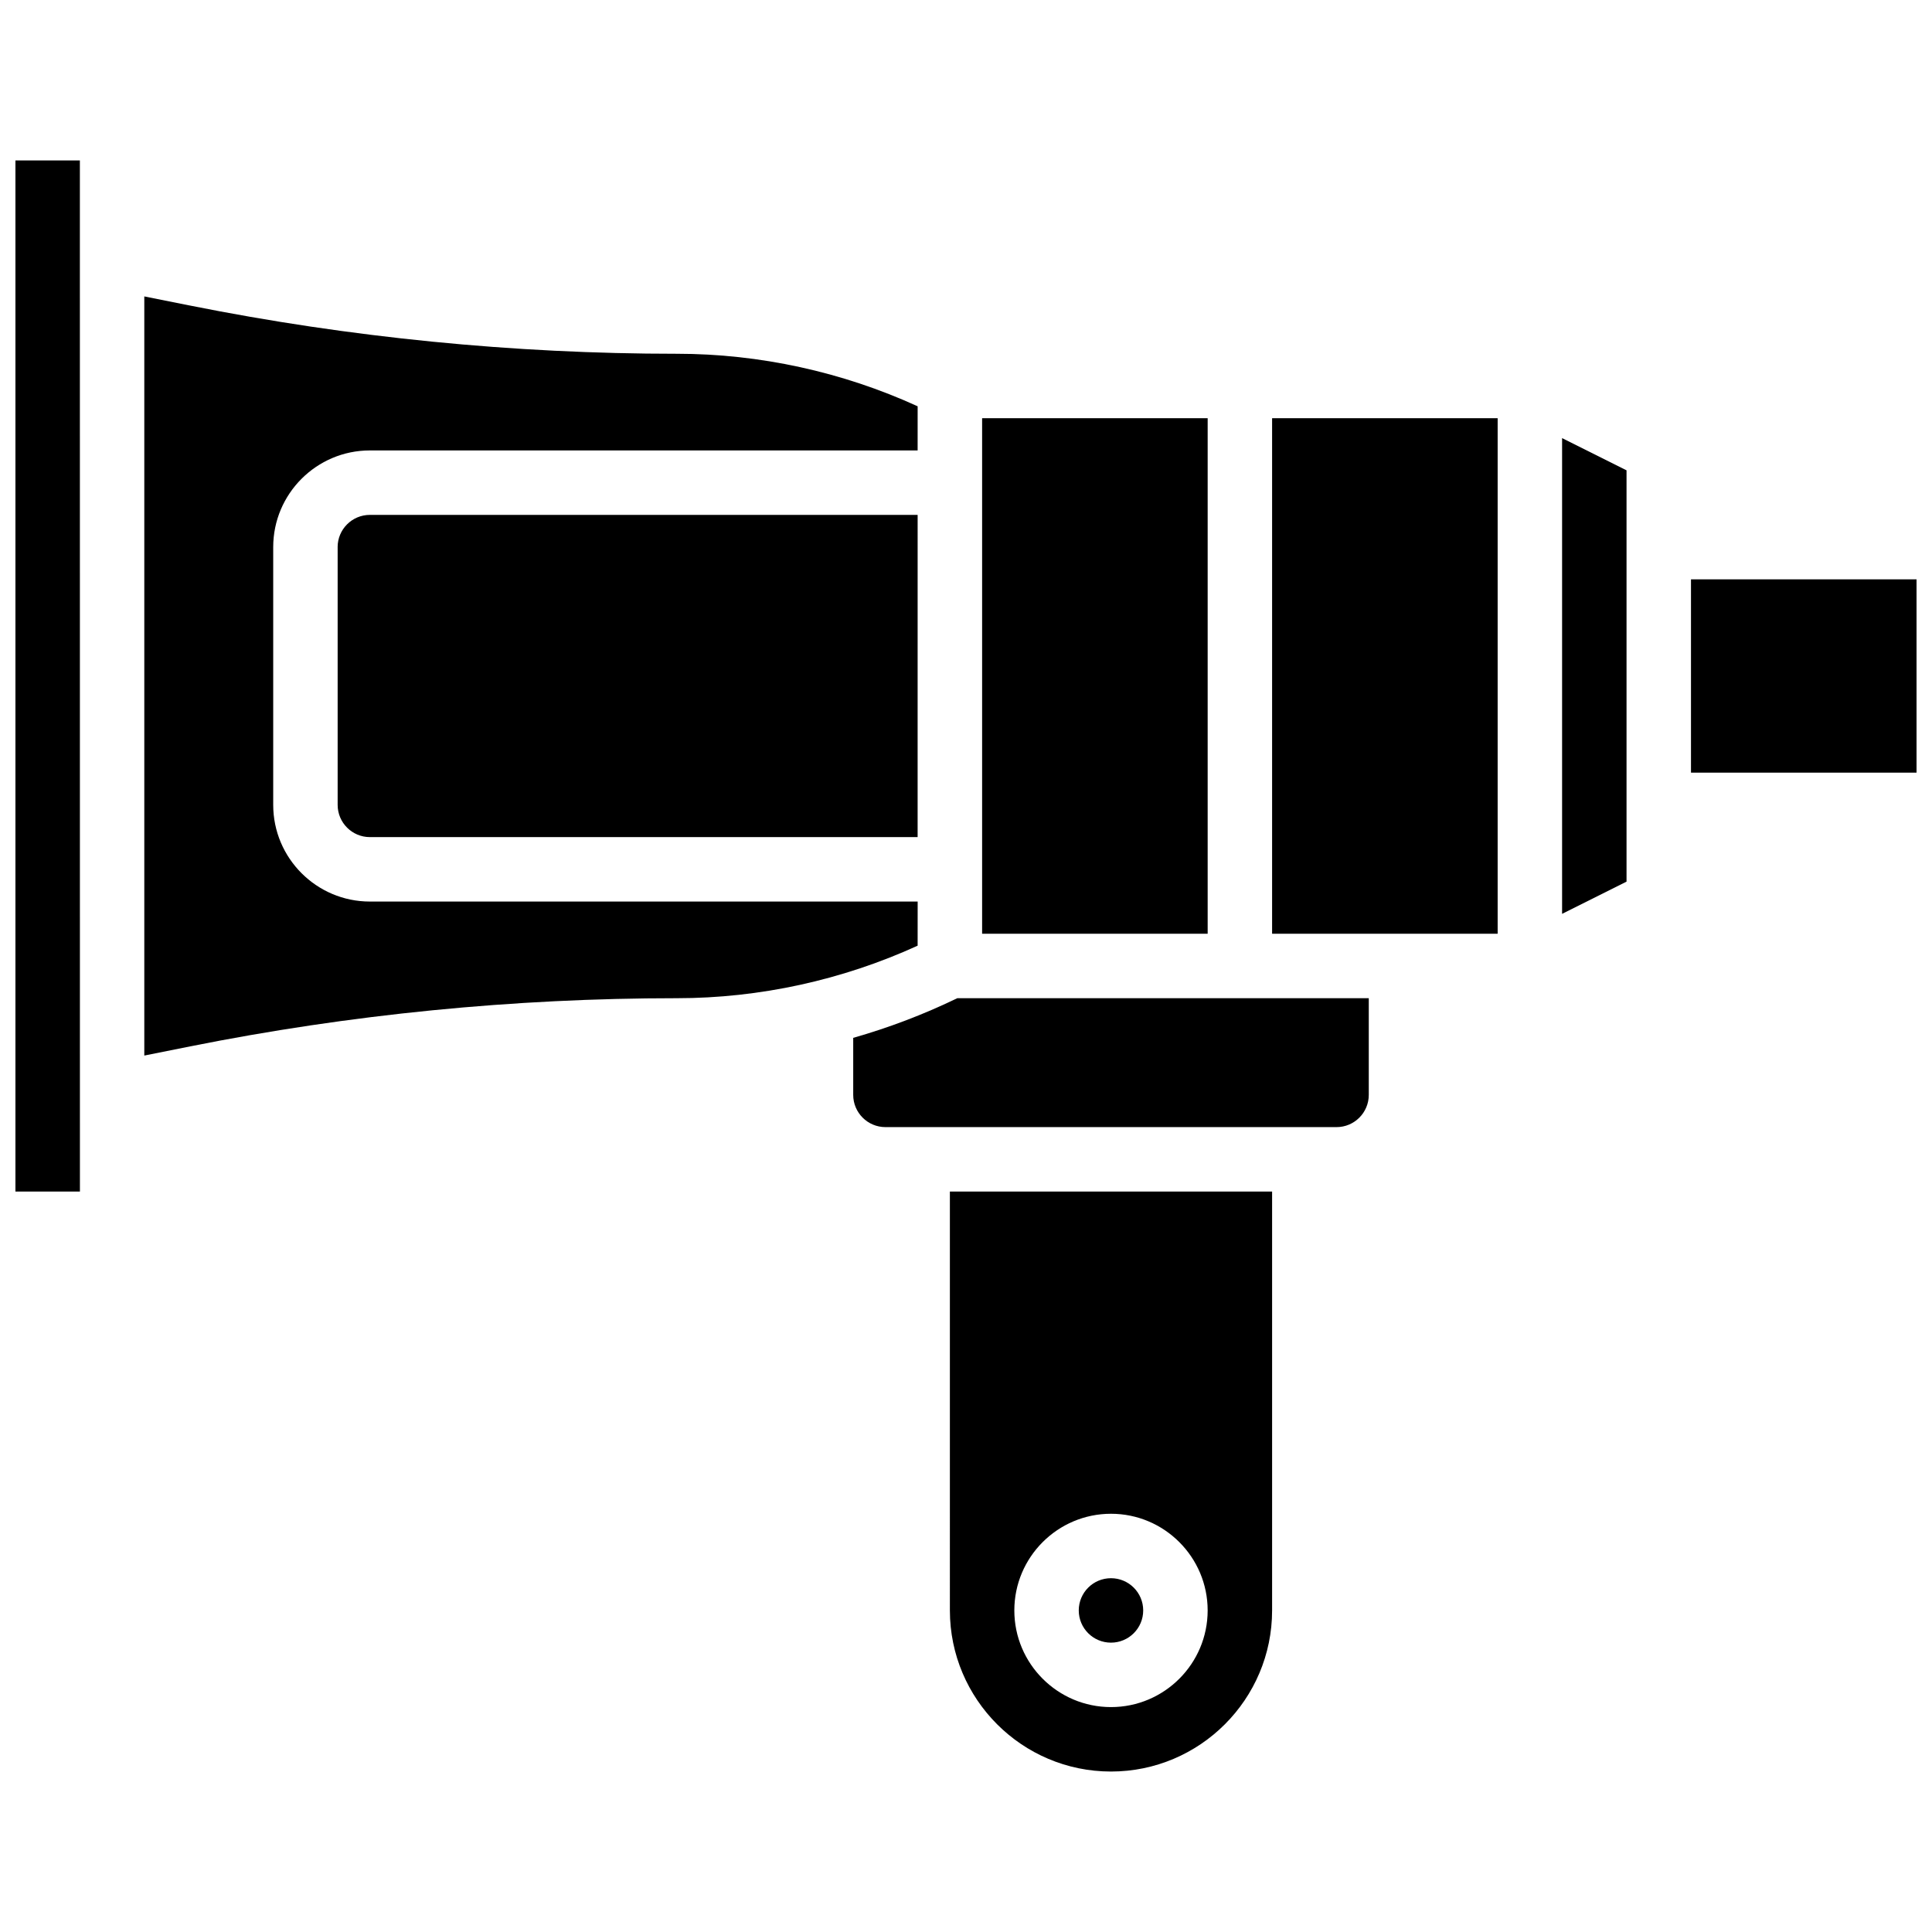
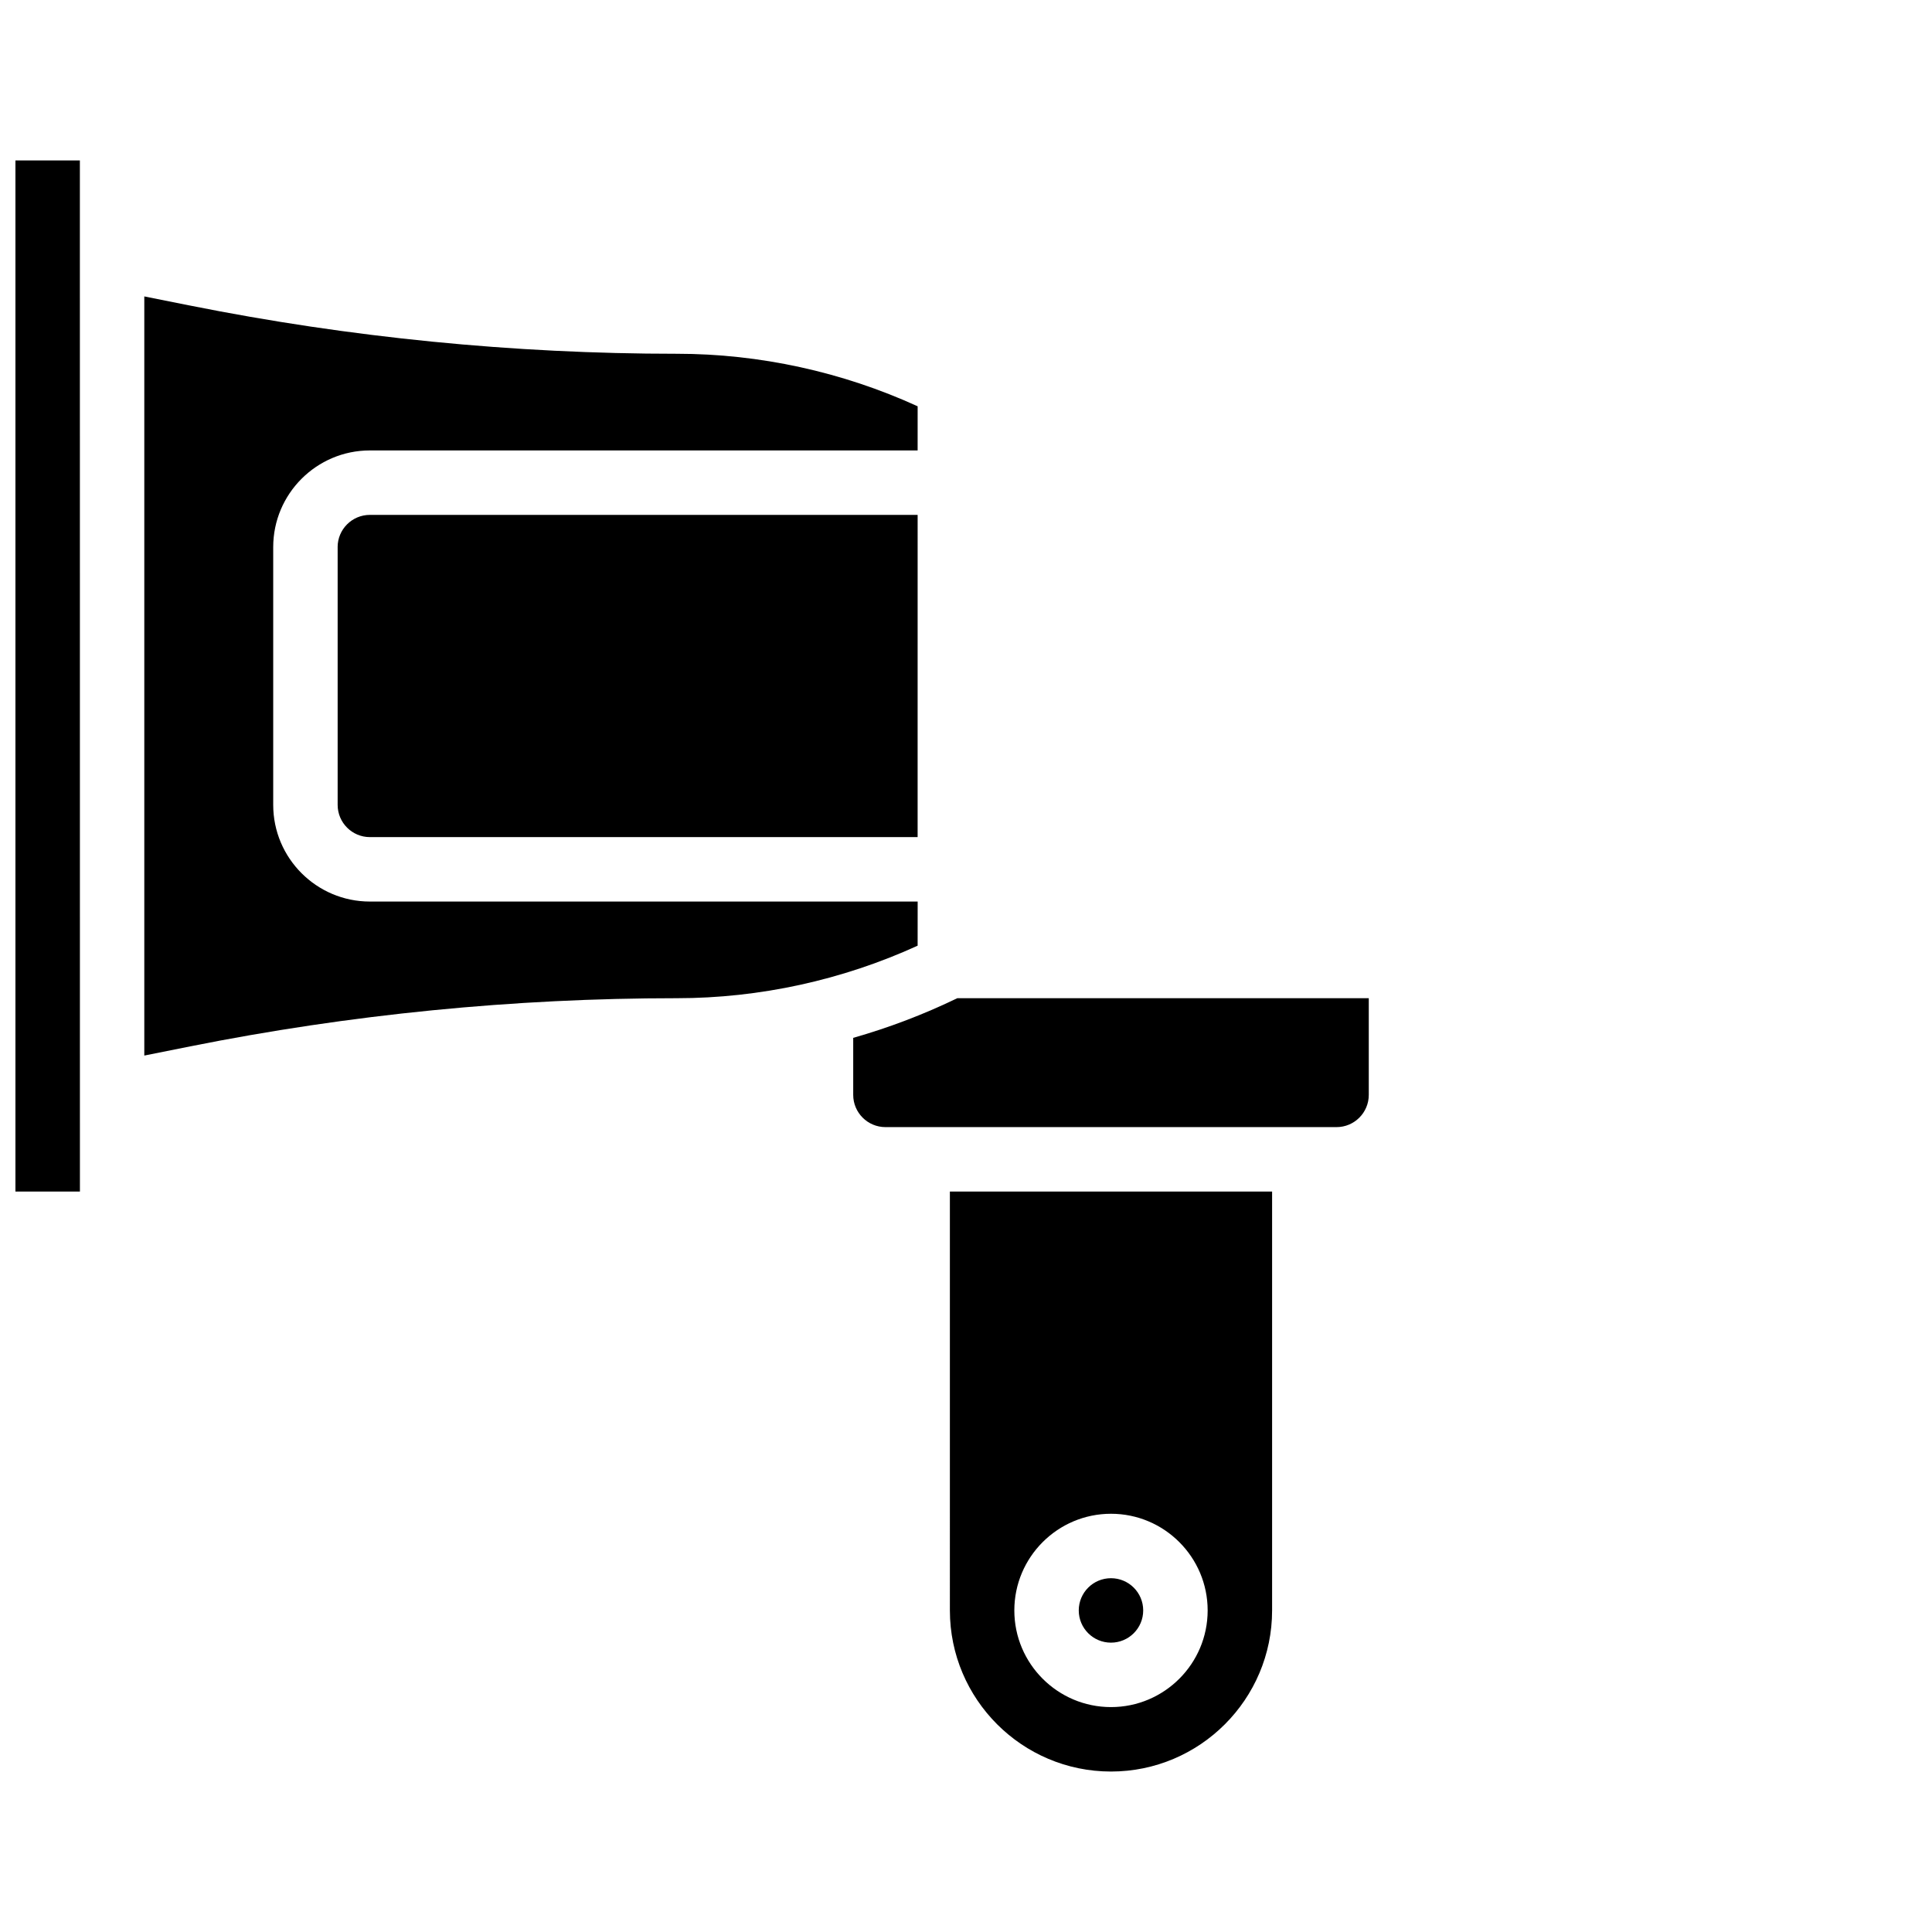
<svg xmlns="http://www.w3.org/2000/svg" width="800px" height="800px" version="1.1" viewBox="144 144 512 512">
  <defs>
    <clipPath id="b">
-       <path d="m148.09 186h17.906v274h-17.906z" />
+       <path d="m148.09 186h17.906v274h-17.906" />
    </clipPath>
    <clipPath id="a">
-       <path d="m592 297h59.902v52h-59.902z" />
-     </clipPath>
+       </clipPath>
  </defs>
  <path d="m233.48 288.99v68.312c0 4.707 3.832 8.539 8.539 8.539h145.16l0.004-85.391h-145.17c-4.707 0-8.539 3.832-8.539 8.539z" />
-   <path d="m404.27 254.83h59.773v136.62h-59.773z" />
  <path d="m446.96 570.78c0 4.715-3.824 8.539-8.539 8.539-4.719 0-8.539-3.824-8.539-8.539s3.82-8.539 8.539-8.539c4.715 0 8.539 3.824 8.539 8.539" />
  <g clip-path="url(#b)">
    <path d="m148.09 186.52v273.25h17.078 0.012l-0.012-273.25z" />
  </g>
  <path d="m387.19 382.92h-145.17c-14.125 0-25.617-11.492-25.617-25.617v-68.316c0-14.125 11.492-25.617 25.617-25.617h145.16l0.004-11.699c-19.938-9.117-41.887-13.918-63.809-13.918-43.215 0-86.613-4.297-128.99-12.773l-12.145-2.426v201.18l12.145-2.43c42.375-8.473 85.773-12.77 128.99-12.77 21.918 0 43.867-4.801 63.805-13.918z" />
-   <path d="m481.12 254.83h59.773v136.62h-59.773z" />
-   <path d="m557.97 386.18 17.078-8.539v-109l-17.078-8.539z" />
  <g clip-path="url(#a)">
-     <path d="m592.13 297.53h59.773v51.234h-59.773z" />
-   </g>
+     </g>
  <path d="m370.11 419.04v15.117c0 4.707 3.832 8.539 8.539 8.539h119.55c4.707 0 8.539-3.832 8.539-8.539v-25.617h-109.06c-8.855 4.289-18.09 7.801-27.562 10.5z" />
  <path d="m395.73 570.78c0 23.543 19.152 42.695 42.695 42.695s42.695-19.152 42.695-42.695v-111.01h-85.391zm42.695-25.617c14.125 0 25.617 11.492 25.617 25.617s-11.492 25.617-25.617 25.617-25.617-11.492-25.617-25.617 11.492-25.617 25.617-25.617z" />
</svg>